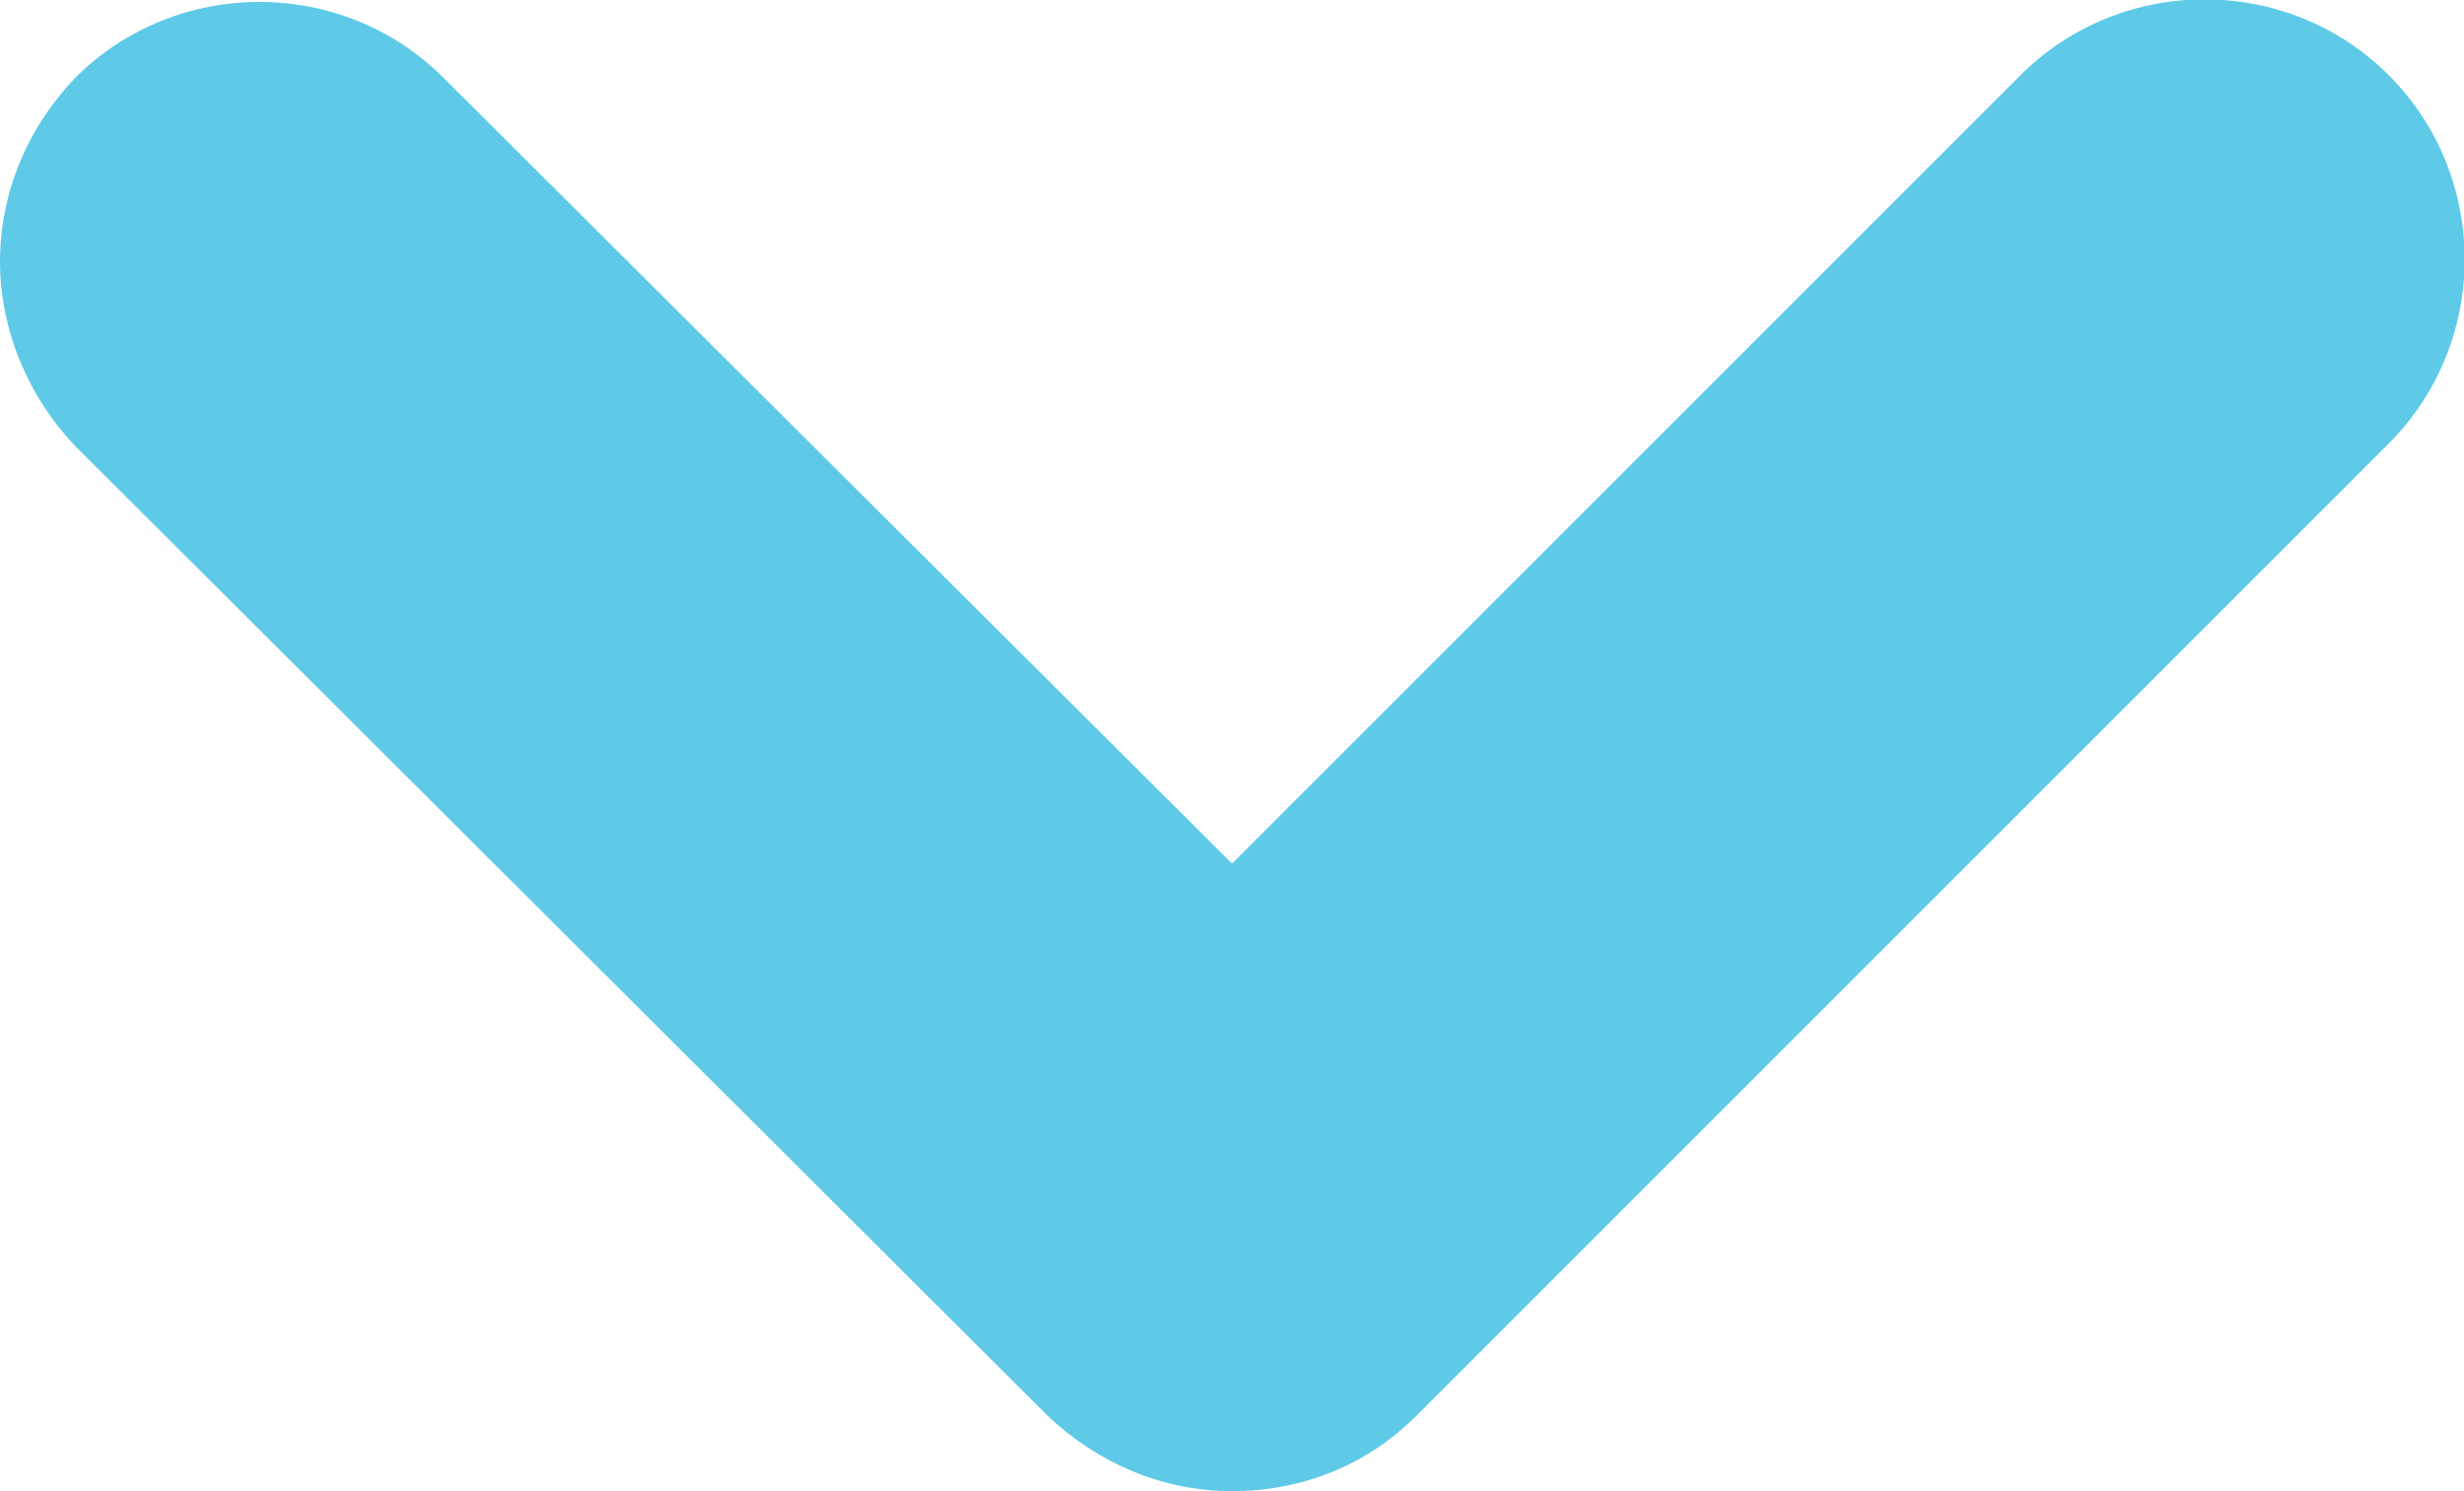
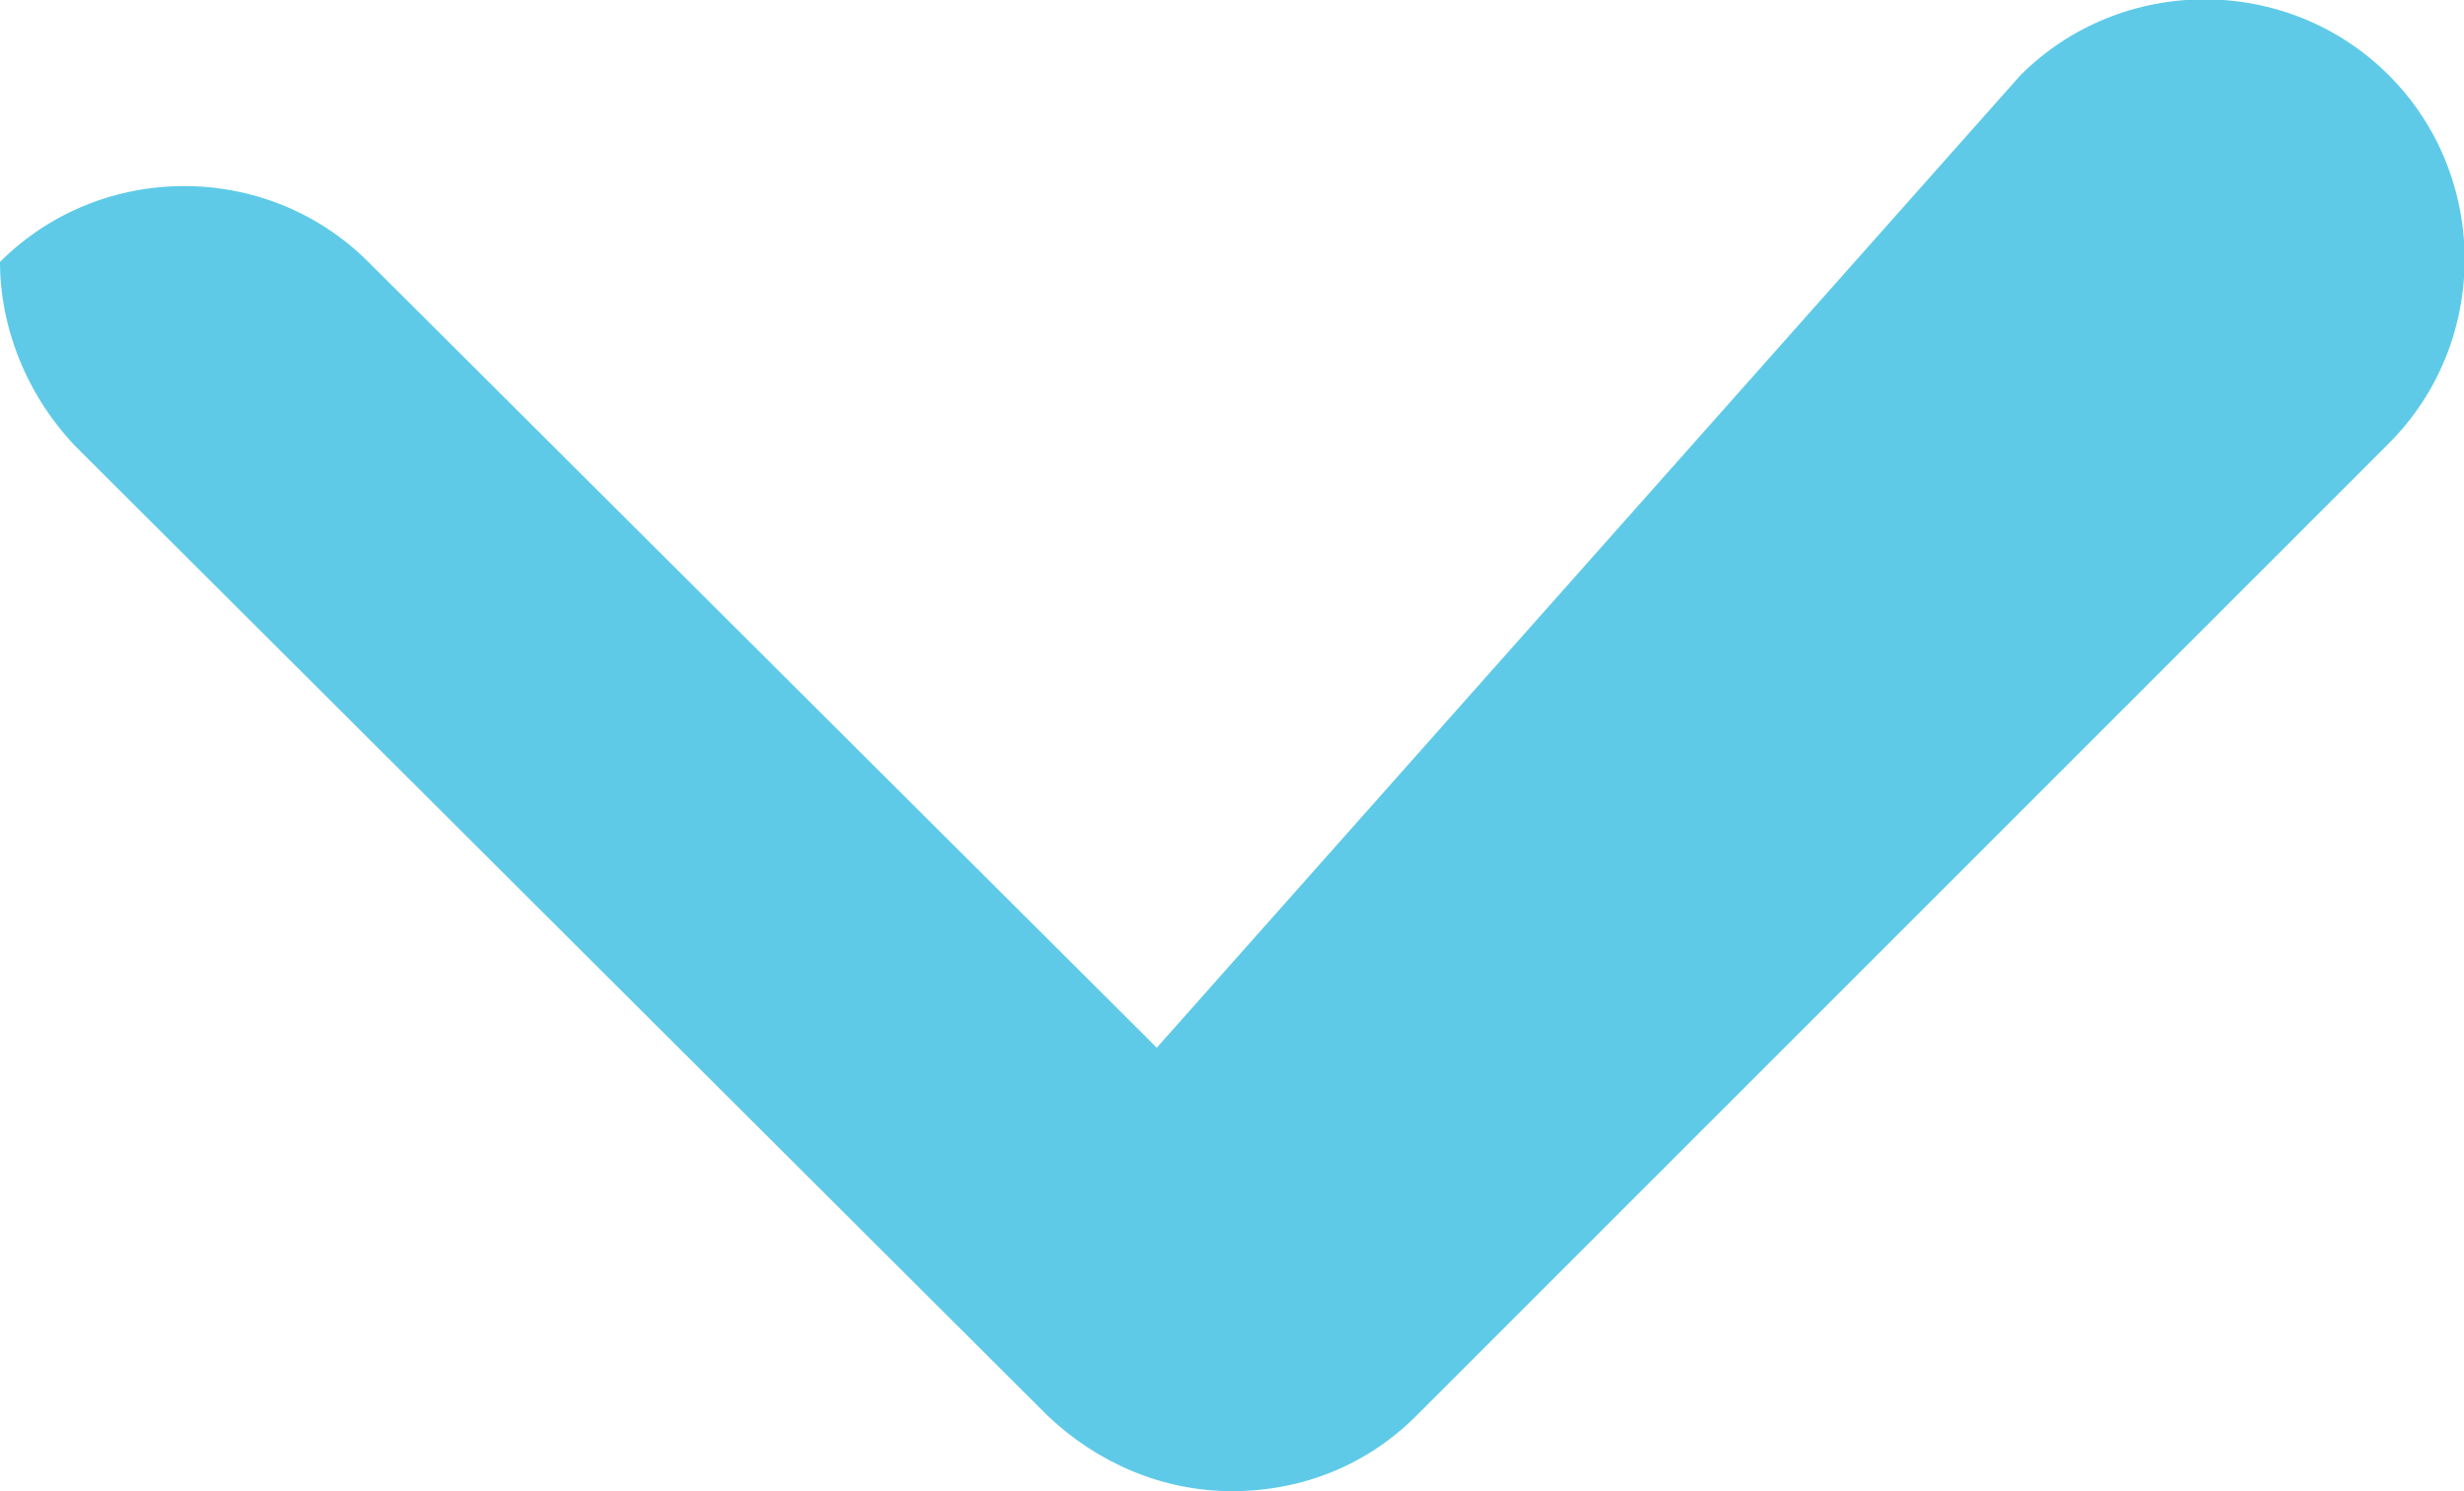
<svg xmlns="http://www.w3.org/2000/svg" version="1.1" x="0px" y="0px" viewBox="0 0 95 57.5" style="enable-background:new 0 0 95 57.5;" xml:space="preserve">
  <style type="text/css">
	.st0{fill:#5ECAE8;}
</style>
  <g id="Layer_2">
</g>
  <g id="Layer_1">
-     <path class="st0" d="M0,10.1C0,7.5,1,5,2.9,3c3.9-3.9,10.3-3.9,14.2,0l30.4,30.3L77.9,2.9C81.8-1,88.2-1,92.1,2.9   c3.9,3.9,3.9,10.3,0,14.2L54.6,54.6c-1.9,1.9-4.4,2.9-7.1,2.9s-5.2-1.1-7.1-2.9L2.9,17.2C1,15.2,0,12.6,0,10.1z" />
+     <path class="st0" d="M0,10.1c3.9-3.9,10.3-3.9,14.2,0l30.4,30.3L77.9,2.9C81.8-1,88.2-1,92.1,2.9   c3.9,3.9,3.9,10.3,0,14.2L54.6,54.6c-1.9,1.9-4.4,2.9-7.1,2.9s-5.2-1.1-7.1-2.9L2.9,17.2C1,15.2,0,12.6,0,10.1z" />
  </g>
</svg>